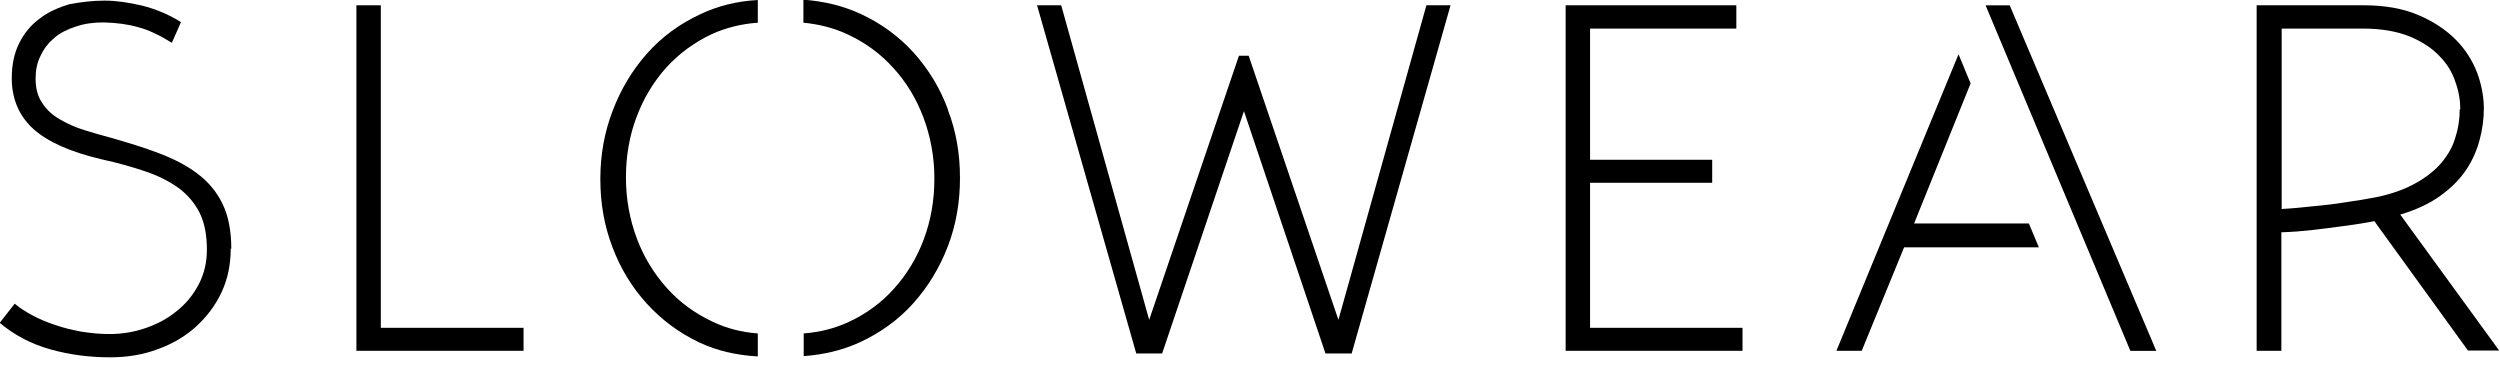
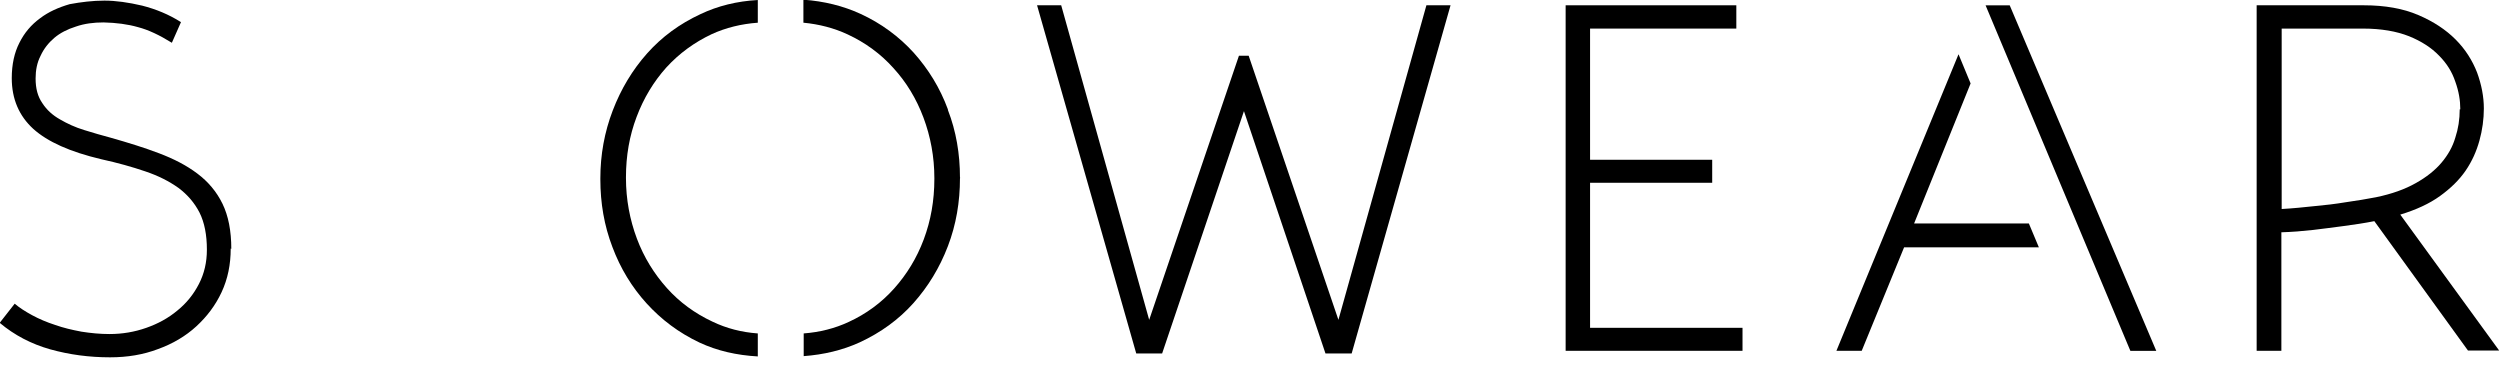
<svg xmlns="http://www.w3.org/2000/svg" fill="none" viewBox="0 0 224 33" height="33" width="224">
  <g clip-path="url(#clip0_4295_2800)">
    <path fill="black" d="M20.672 22.269C20.672 23.696 20.409 24.99 19.855 26.179C19.301 27.367 18.537 28.371 17.587 29.243C16.638 30.115 15.478 30.801 14.159 31.277C12.841 31.779 11.417 32.016 9.861 32.016C7.989 32.016 6.222 31.779 4.509 31.303C2.821 30.828 1.292 30.035 -0.027 28.926L1.318 27.209C1.713 27.552 2.241 27.896 2.874 28.239C3.507 28.582 4.192 28.873 4.93 29.111C5.669 29.375 6.46 29.56 7.304 29.718C8.147 29.85 8.965 29.93 9.809 29.93C10.969 29.93 12.05 29.745 13.105 29.375C14.159 29.005 15.082 28.503 15.9 27.817C16.717 27.156 17.35 26.364 17.825 25.439C18.299 24.515 18.537 23.511 18.537 22.375C18.537 21.054 18.326 19.945 17.877 19.047C17.429 18.175 16.796 17.436 15.979 16.828C15.161 16.247 14.186 15.745 12.999 15.349C11.839 14.953 10.521 14.583 9.07 14.266C6.275 13.605 4.271 12.707 2.979 11.545C1.713 10.383 1.054 8.877 1.054 7.002C1.054 5.76 1.292 4.704 1.74 3.832C2.188 2.934 2.795 2.221 3.586 1.64C4.35 1.058 5.247 0.662 6.249 0.372C7.251 0.187 8.306 0.055 9.36 0.055C10.362 0.055 11.496 0.213 12.736 0.504C13.975 0.821 15.135 1.296 16.216 1.983L15.399 3.832C14.291 3.145 13.289 2.67 12.366 2.432C11.443 2.168 10.415 2.036 9.281 2.009C8.385 2.009 7.567 2.115 6.803 2.379C6.038 2.617 5.379 2.96 4.878 3.383C4.35 3.832 3.928 4.36 3.638 4.994C3.322 5.602 3.19 6.289 3.19 7.028C3.19 7.926 3.375 8.639 3.797 9.247C4.192 9.855 4.719 10.33 5.379 10.7C6.012 11.07 6.75 11.413 7.541 11.651C8.358 11.915 9.149 12.126 9.914 12.338C11.496 12.787 12.946 13.236 14.265 13.738C15.583 14.239 16.717 14.82 17.693 15.56C18.642 16.273 19.407 17.171 19.934 18.254C20.461 19.337 20.725 20.684 20.725 22.296" />
-     <path fill="black" d="M31.933 31.432V0.474H34.121V29.372H46.91V31.432H31.933Z" />
    <path fill="black" d="M104.127 31.67H101.807L92.921 0.474H95.083L102.967 28.659L111.01 4.991H111.88L119.922 28.659L127.806 0.474H129.969L121.109 31.67H118.762L111.458 9.957L104.127 31.67Z" />
    <path fill="black" d="M140.281 31.432V0.474H155.575V2.561H142.47V14.315H153.413V16.376H142.47V29.372H156.129V31.432H140.281Z" />
    <path fill="black" d="M220.443 9.798C220.443 9.006 220.311 8.187 219.995 7.316C219.705 6.444 219.23 5.678 218.545 4.991C217.859 4.278 216.963 3.697 215.855 3.248C214.721 2.799 213.35 2.561 211.715 2.561H204.438V18.727C205.44 18.674 206.442 18.568 207.444 18.462C208.314 18.383 209.237 18.278 210.186 18.119C211.162 17.987 212.058 17.828 212.902 17.67C214.299 17.38 215.486 16.957 216.462 16.402C217.411 15.874 218.202 15.24 218.756 14.579C219.336 13.893 219.758 13.153 219.995 12.334C220.259 11.542 220.391 10.697 220.391 9.798M212.77 19.81C211.847 19.994 210.924 20.127 209.949 20.259C208.999 20.391 208.103 20.496 207.259 20.602C206.31 20.708 205.36 20.787 204.411 20.813V31.432H202.196V0.474H211.794C213.693 0.474 215.328 0.765 216.673 1.346C218.044 1.927 219.151 2.667 220.021 3.538C220.892 4.41 221.524 5.414 221.946 6.497C222.342 7.58 222.553 8.663 222.553 9.719C222.553 10.67 222.421 11.648 222.157 12.598C221.894 13.549 221.498 14.447 220.918 15.293C220.338 16.138 219.573 16.878 218.624 17.564C217.675 18.251 216.462 18.806 215.064 19.229L223.924 31.406H221.129L212.717 19.783L212.77 19.81Z" />
    <path fill="black" d="M67.899 29.876C66.449 29.77 65.104 29.427 63.838 28.819C62.256 28.079 60.885 27.076 59.751 25.808C58.617 24.54 57.694 23.061 57.062 21.37C56.429 19.68 56.086 17.857 56.086 15.955V15.876C56.086 13.948 56.403 12.152 57.035 10.487C57.668 8.797 58.565 7.318 59.699 6.05C60.859 4.782 62.203 3.804 63.759 3.065C65.025 2.484 66.422 2.14 67.899 2.035V0.001C66.027 0.106 64.313 0.529 62.757 1.269C60.885 2.14 59.303 3.303 57.985 4.782C56.666 6.261 55.638 7.978 54.9 9.906C54.161 11.835 53.792 13.868 53.792 15.982V16.061C53.792 18.2 54.135 20.208 54.873 22.136C55.585 24.038 56.613 25.729 57.932 27.181C59.25 28.634 60.832 29.823 62.678 30.695C64.26 31.434 66.001 31.83 67.899 31.936V29.902V29.876Z" />
    <path fill="black" d="M84.932 9.8C84.22 7.871 83.192 6.207 81.873 4.728C80.555 3.275 78.946 2.087 77.1 1.241C75.545 0.528 73.831 0.105 71.985 -0.027V2.034C73.382 2.166 74.727 2.509 75.966 3.09C77.549 3.83 78.92 4.834 80.054 6.102C81.214 7.369 82.11 8.849 82.743 10.539C83.376 12.23 83.719 14.052 83.719 15.954V16.034C83.719 17.962 83.402 19.758 82.77 21.448C82.137 23.139 81.24 24.592 80.106 25.86C78.972 27.128 77.601 28.131 76.046 28.845C74.806 29.426 73.435 29.769 72.011 29.875V31.909C73.804 31.777 75.492 31.38 77.048 30.667C78.92 29.796 80.528 28.633 81.847 27.154C83.165 25.675 84.194 23.984 84.932 22.056C85.67 20.128 86.013 18.094 86.013 15.981C86.039 15.954 86.039 15.928 86.013 15.901C86.013 13.788 85.67 11.754 84.932 9.852" />
    <path fill="black" d="M171.503 20.023L176.566 7.476L175.484 4.861L164.542 31.434H166.809L170.606 22.162H182.683L181.786 20.023H171.503Z" />
    <path fill="black" d="M177.908 0.478L190.881 31.436H193.201L180.07 0.478H177.908Z" />
  </g>
  <defs>
    <clipPath id="clip0_4295_2800">
      <rect fill="white" height="32.015" width="224" />
    </clipPath>
  </defs>
</svg>